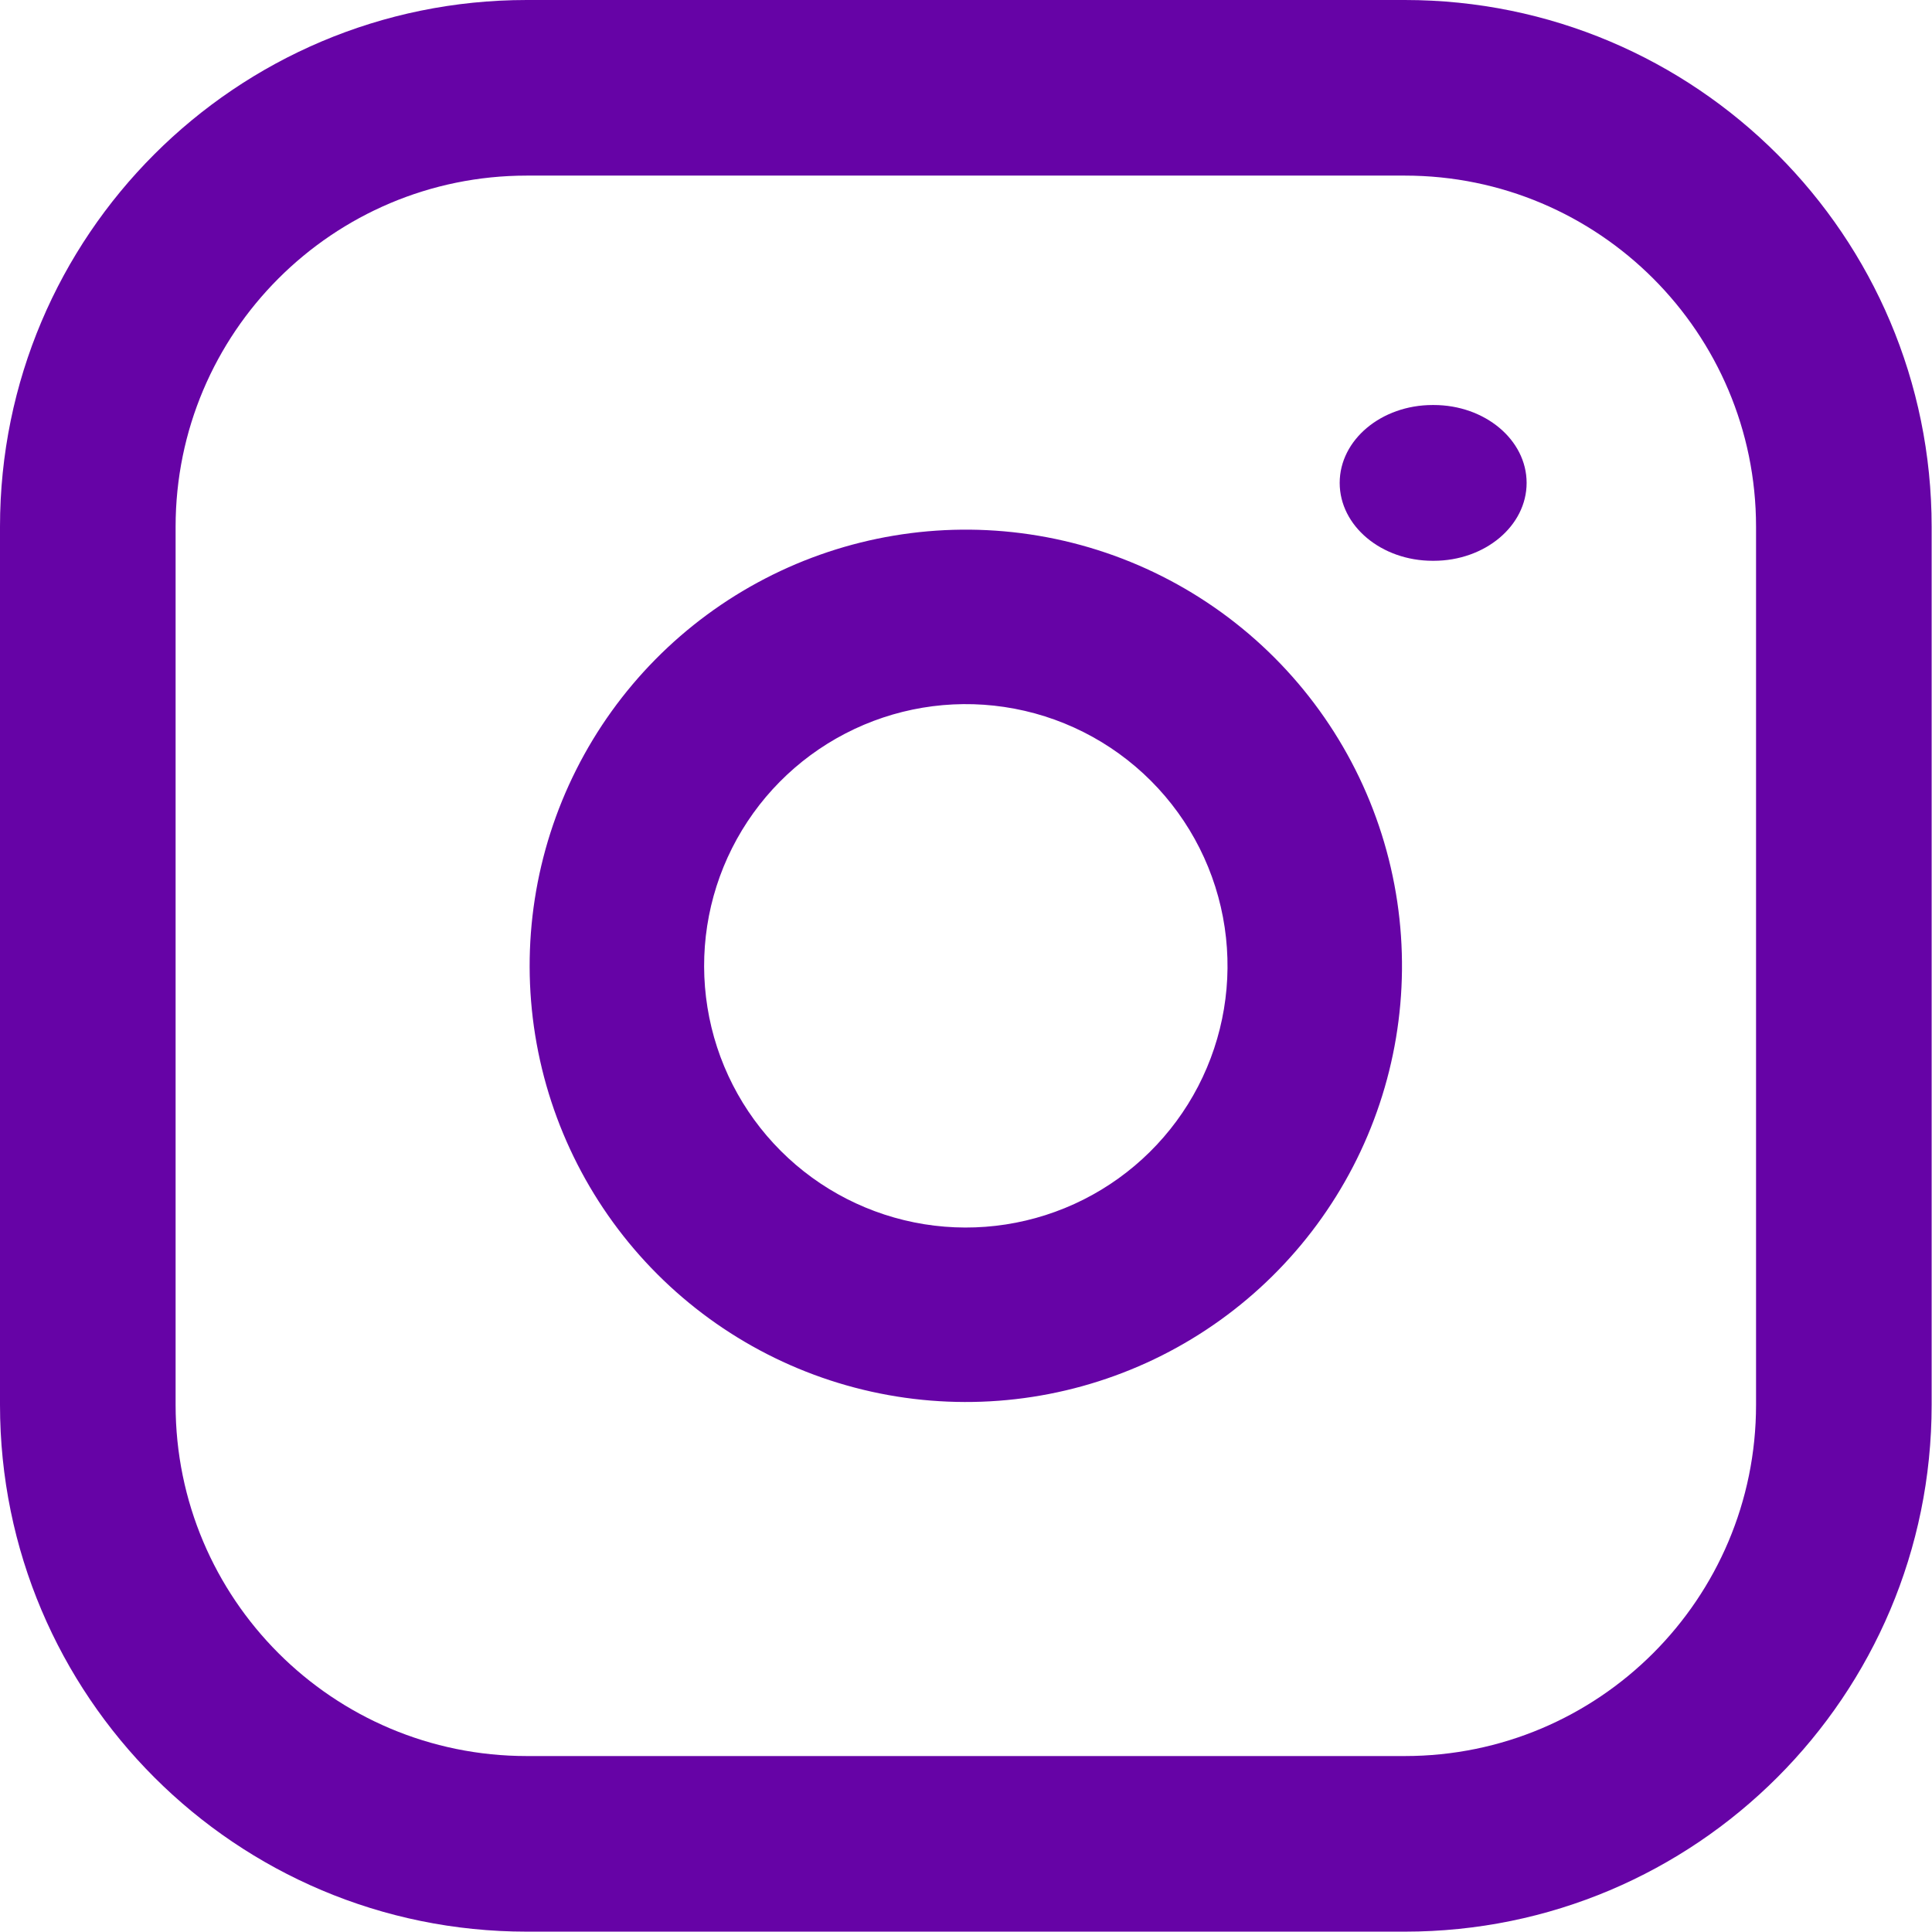
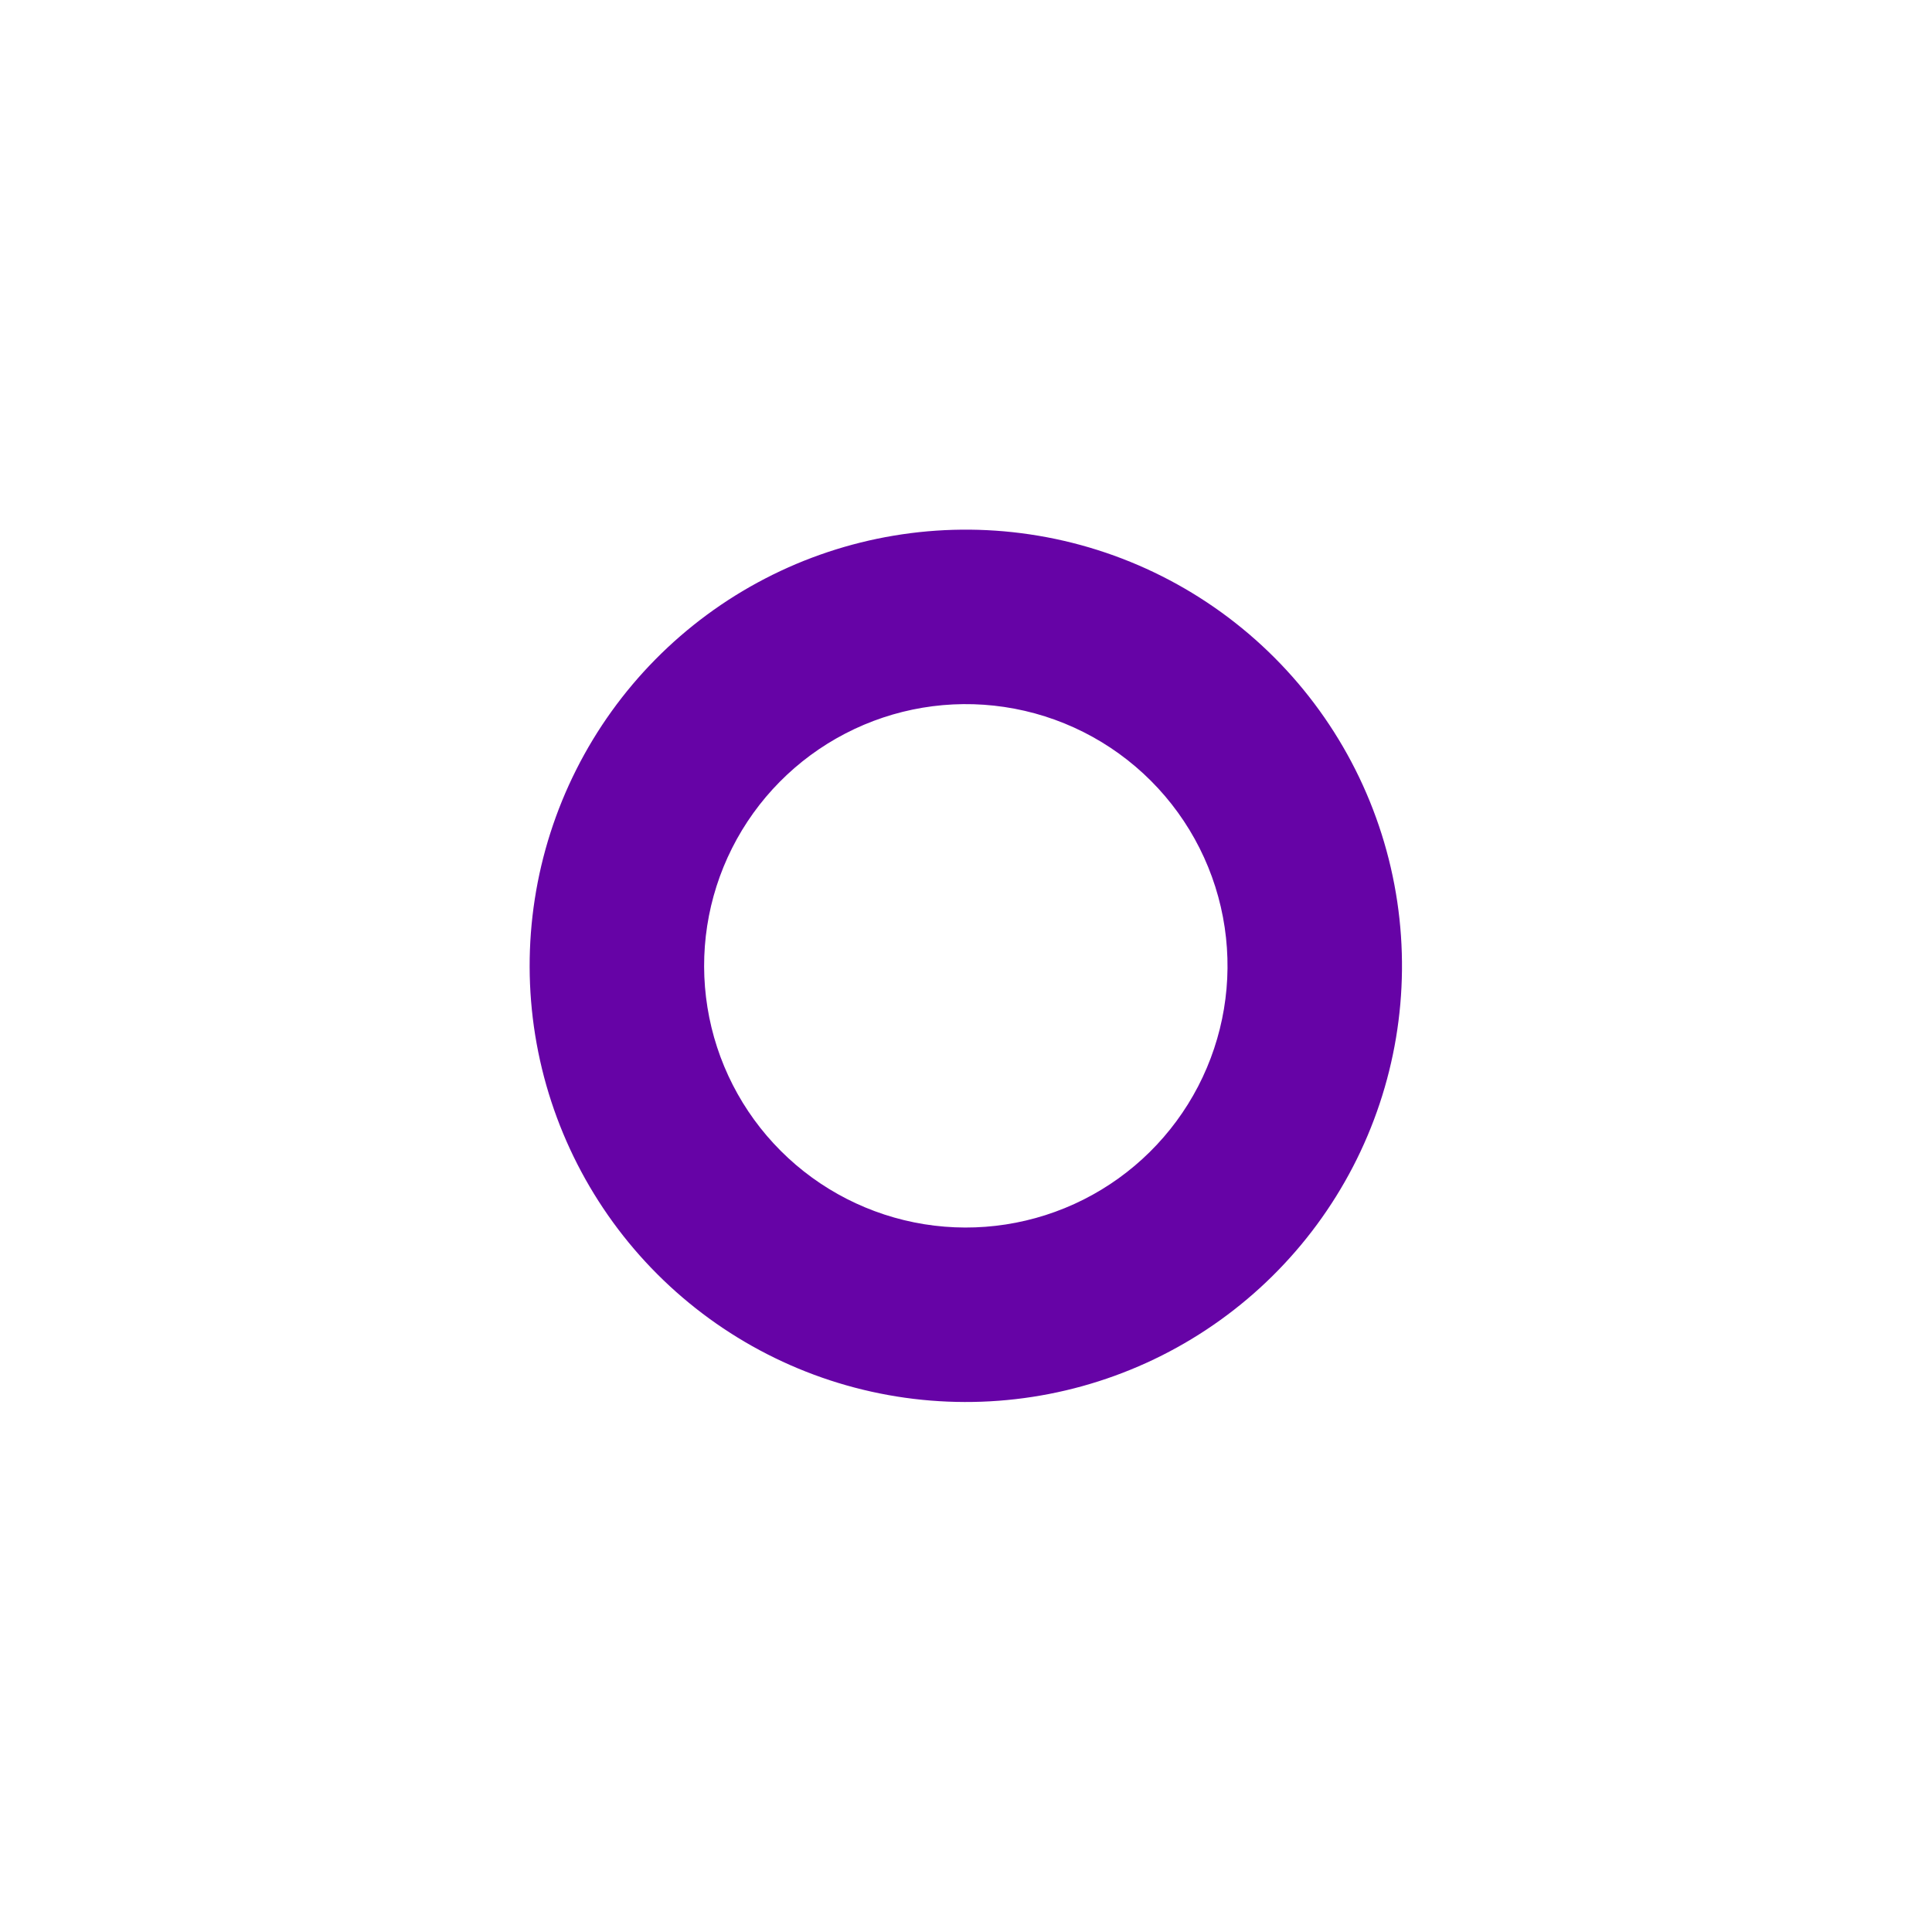
<svg xmlns="http://www.w3.org/2000/svg" width="109" height="109" viewBox="0 0 109 109" fill="none">
-   <path fill-rule="evenodd" clip-rule="evenodd" d="M29.722 9.907C18.779 9.907 9.907 18.779 9.907 29.722L9.907 79.258C9.907 90.201 18.779 99.073 29.722 99.073H79.258C90.201 99.073 99.073 90.201 99.073 79.258V29.722C99.073 18.779 90.201 9.907 79.258 9.907L29.722 9.907ZM0 29.722C0 13.307 13.307 0 29.722 0L79.258 0C95.673 0 108.98 13.307 108.98 29.722V79.258C108.98 95.673 95.673 108.98 79.258 108.98H29.722C13.307 108.98 0 95.673 0 79.258L0 29.722Z" fill="#6603A6" />
  <path fill-rule="evenodd" clip-rule="evenodd" d="M56.656 39.885C53.584 39.429 50.446 39.954 47.69 41.385C44.933 42.815 42.698 45.078 41.301 47.852C39.905 50.626 39.419 53.77 39.913 56.836C40.406 59.902 41.853 62.735 44.05 64.931C46.245 67.127 49.078 68.574 52.144 69.068C55.21 69.561 58.354 69.075 61.128 67.679C63.902 66.283 66.165 64.047 67.596 61.291C69.026 58.534 69.551 55.397 69.095 52.324C68.631 49.191 67.17 46.29 64.93 44.05C62.69 41.81 59.789 40.35 56.656 39.885ZM43.156 32.647C47.751 30.263 52.98 29.389 58.1 30.148C63.322 30.922 68.157 33.356 71.891 37.09C75.624 40.823 78.058 45.658 78.832 50.881C79.591 56.001 78.717 61.23 76.333 65.824C73.949 70.418 70.177 74.144 65.554 76.471C60.93 78.798 55.691 79.608 50.581 78.786C45.47 77.964 40.749 75.551 37.089 71.891C33.429 68.231 31.017 63.51 30.194 58.4C29.372 53.289 30.182 48.05 32.509 43.426C34.836 38.803 38.562 35.031 43.156 32.647Z" fill="#6603A6" />
-   <path fill-rule="evenodd" clip-rule="evenodd" d="M75.583 27.244C75.583 24.817 77.932 22.85 80.83 22.85H80.882C83.78 22.85 86.129 24.817 86.129 27.244C86.129 29.671 83.78 31.639 80.882 31.639H80.83C77.932 31.639 75.583 29.671 75.583 27.244Z" fill="#6603A6" />
</svg>